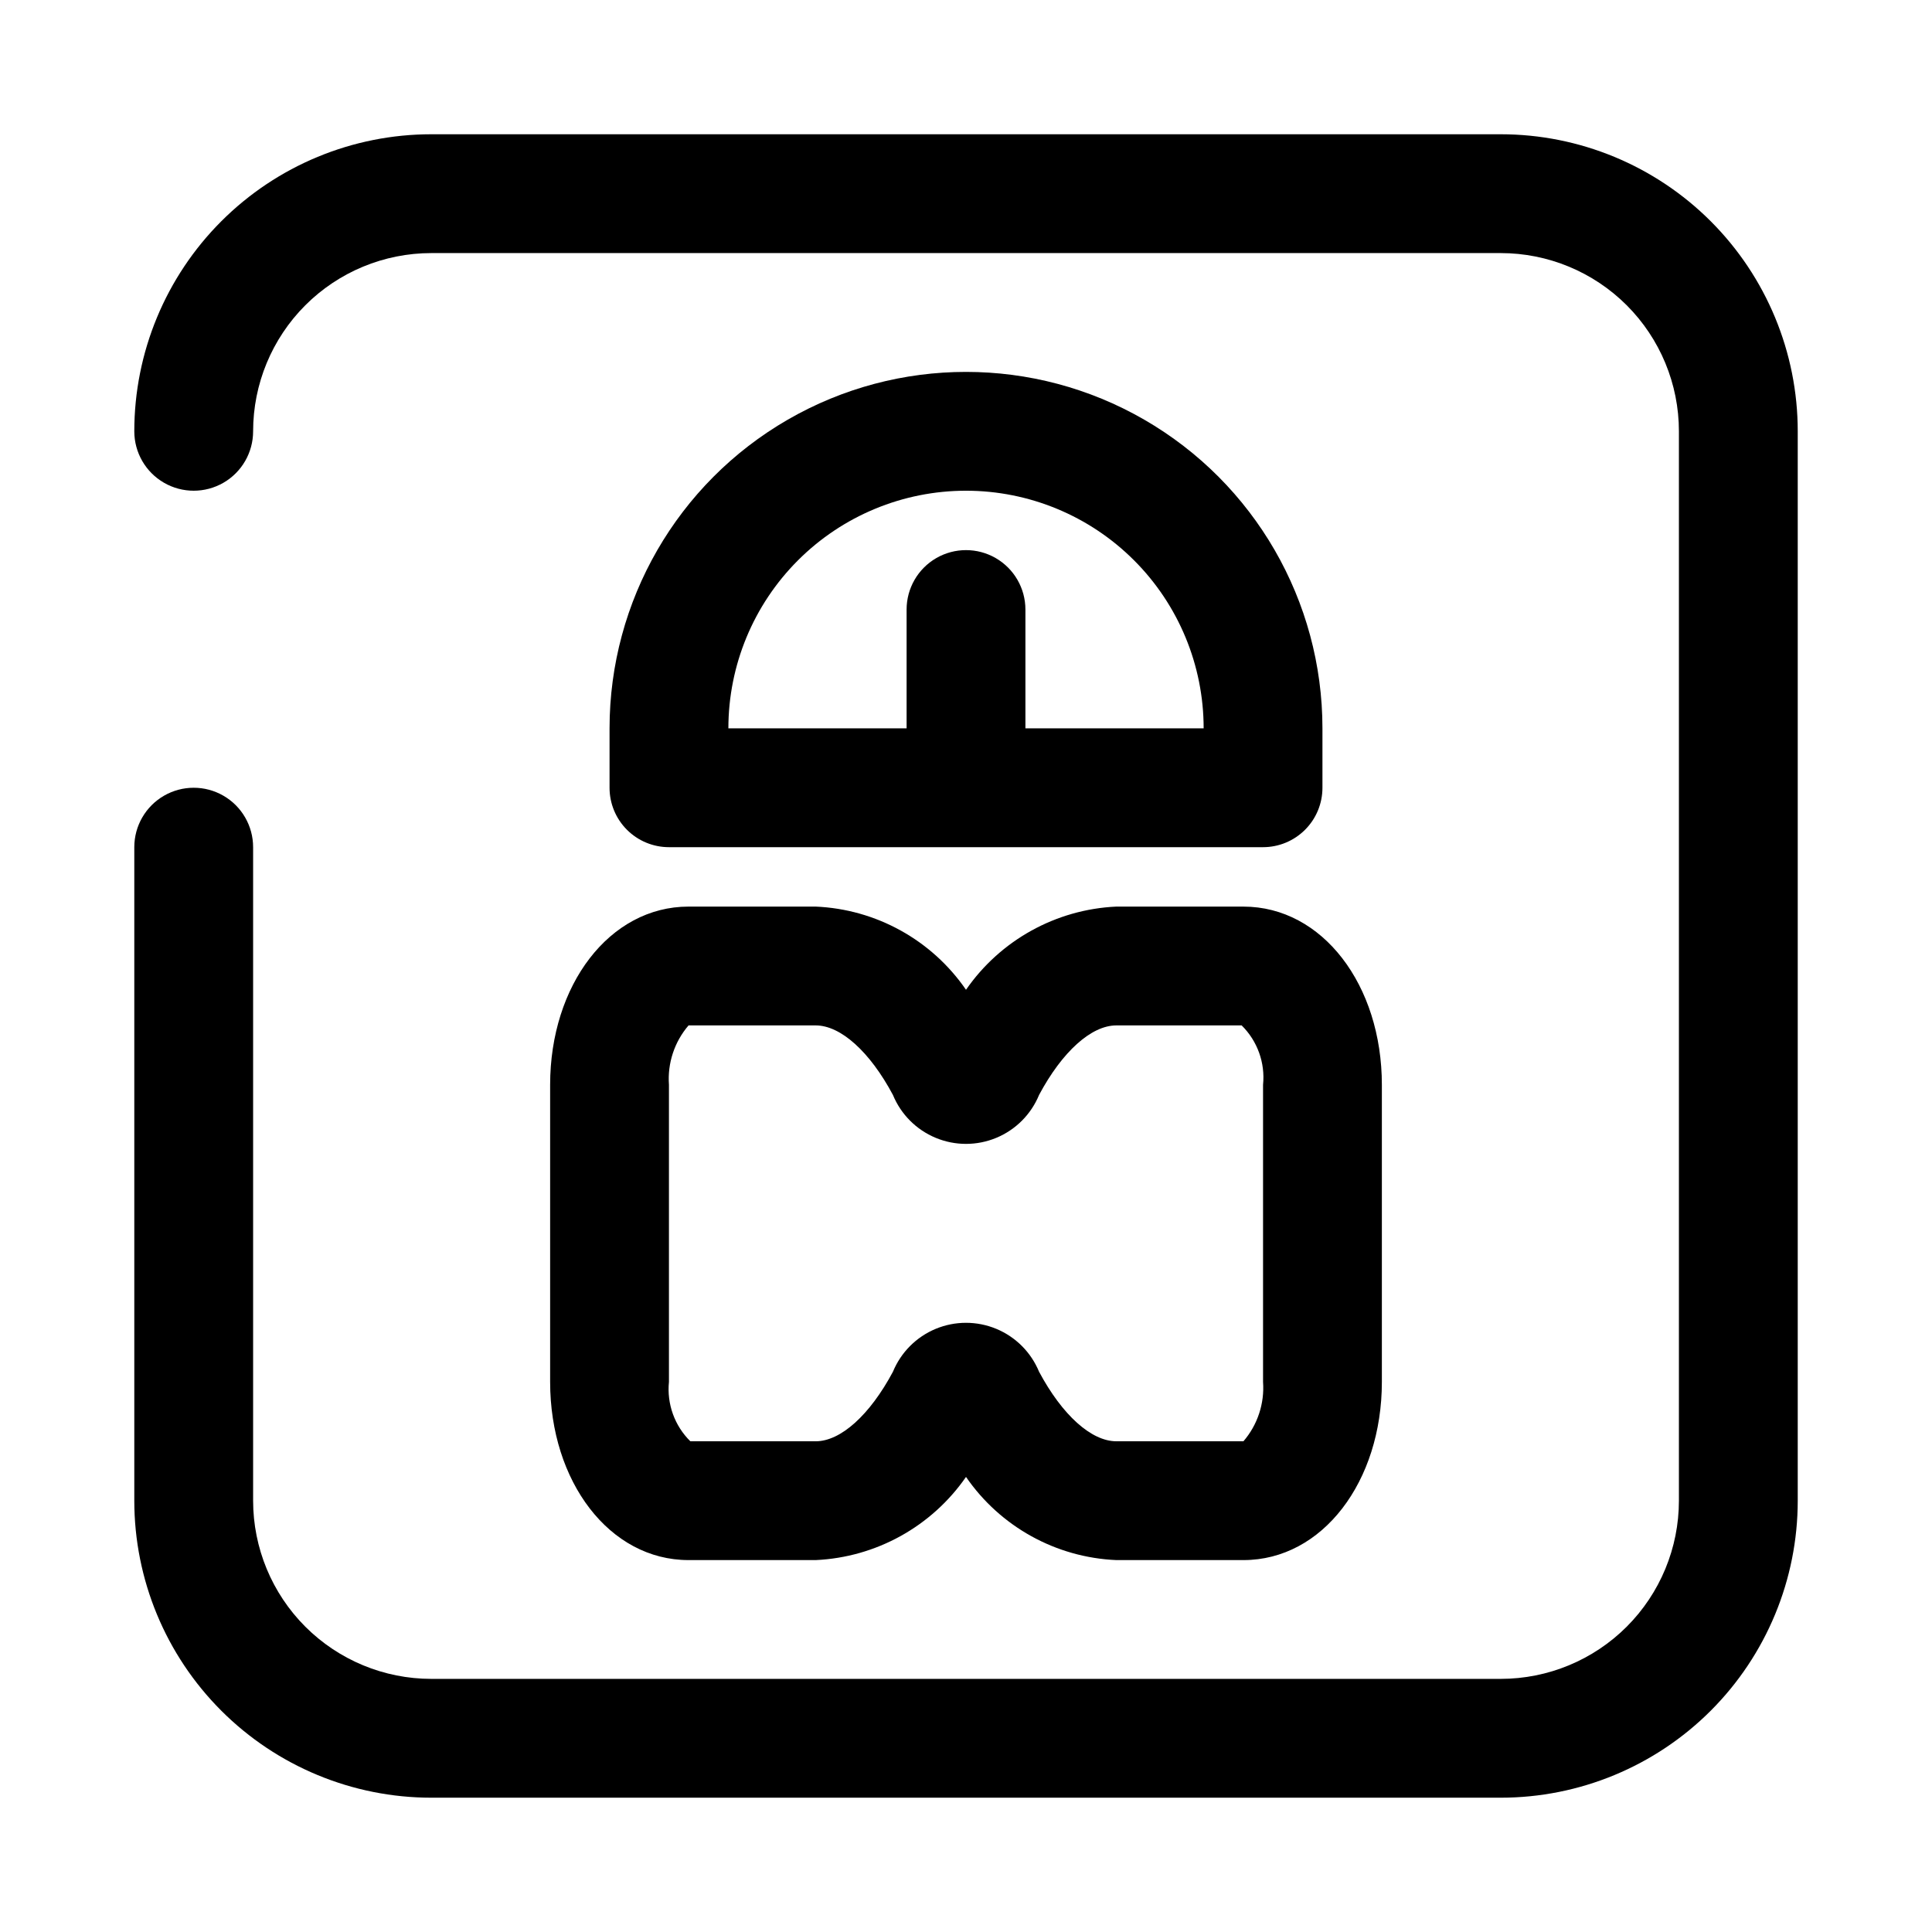
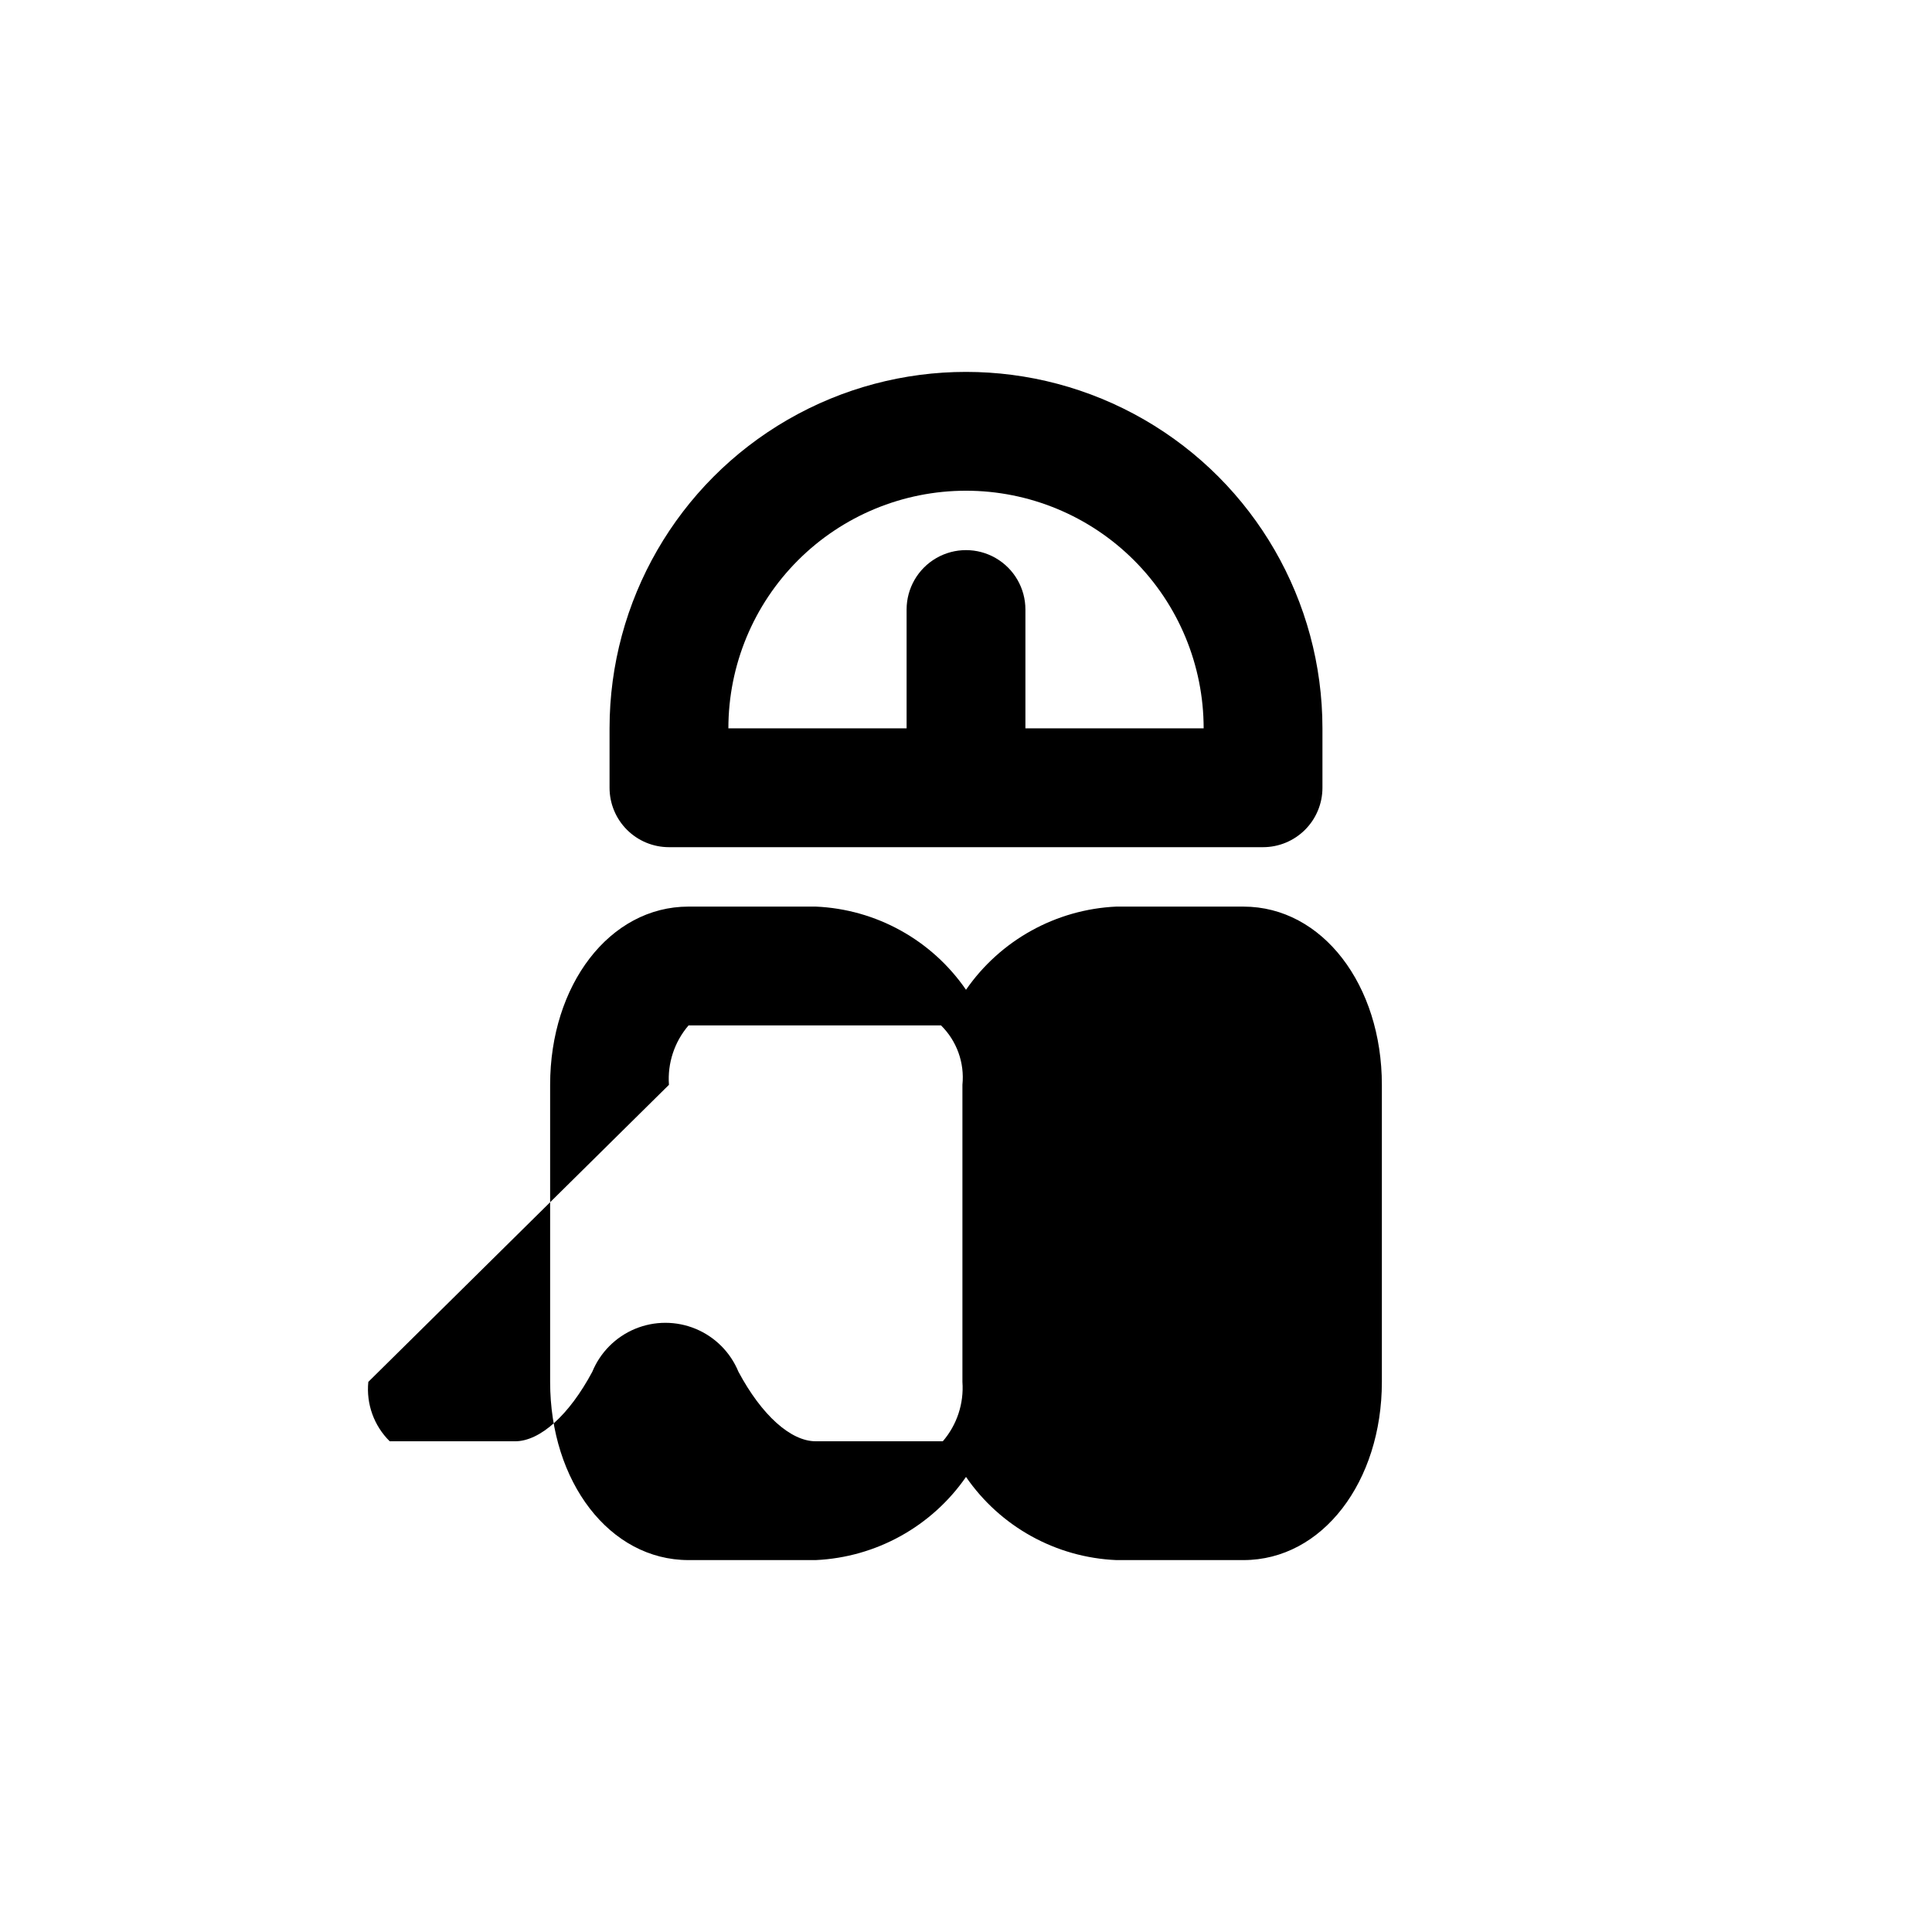
<svg xmlns="http://www.w3.org/2000/svg" fill="#000000" width="800px" height="800px" version="1.1" viewBox="144 144 512 512">
  <g>
-     <path d="m541.7 179.58h-283.39c-20.875 0-40.898 8.293-55.664 23.055-14.762 14.766-23.055 34.789-23.055 55.664 0 5.625 3 10.824 7.871 13.637s10.875 2.812 15.746 0c4.871-2.812 7.871-8.012 7.871-13.637 0-12.527 4.977-24.539 13.832-33.398 8.859-8.855 20.871-13.832 33.398-13.832h283.39c12.527 0 24.539 4.977 33.398 13.832 8.855 8.859 13.832 20.871 13.832 33.398v283.39c0 12.527-4.977 24.539-13.832 33.398-8.859 8.855-20.871 13.832-33.398 13.832h-283.39c-12.527 0-24.539-4.977-33.398-13.832-8.855-8.859-13.832-20.871-13.832-33.398v-173.18c0-5.625-3-10.824-7.871-13.637-4.871-2.812-10.875-2.812-15.746 0s-7.871 8.012-7.871 13.637v173.18c0 20.879 8.293 40.898 23.055 55.664 14.766 14.762 34.789 23.055 55.664 23.055h283.39c20.879 0 40.898-8.293 55.664-23.055 14.762-14.766 23.055-34.785 23.055-55.664v-283.39c0-20.875-8.293-40.898-23.055-55.664-14.766-14.762-34.785-23.055-55.664-23.055z" />
-     <path d="m289.79 510.21c0 26.449 15.742 47.23 36.684 47.23h33.695c15.984-0.734 30.715-8.883 39.832-22.039 9.078 13.191 23.828 21.355 39.832 22.039h33.691c20.938 0 36.684-20.781 36.684-47.23v-78.719c0-26.449-15.742-47.23-36.684-47.23l-33.691-0.004c-15.988 0.734-30.719 8.887-39.832 22.043-9.082-13.195-23.832-21.355-39.832-22.043h-33.695c-20.938 0-36.684 20.781-36.684 47.234zm31.488-78.719c-0.418-5.731 1.453-11.391 5.195-15.746h33.691c6.613 0 14.328 6.926 20.469 18.422 2.117 5.144 6.195 9.238 11.336 11.371 5.141 2.137 10.918 2.137 16.059 0 5.141-2.133 9.219-6.227 11.336-11.371 6.141-11.492 13.855-18.422 20.469-18.422h33.219c4.176 4.121 6.262 9.91 5.668 15.746v78.719c0.418 5.727-1.449 11.391-5.195 15.742h-33.691c-6.613 0-14.328-6.926-20.469-18.422v0.004c-2.117-5.148-6.195-9.238-11.336-11.375-5.141-2.133-10.918-2.133-16.059 0-5.141 2.137-9.219 6.227-11.336 11.375-6.141 11.492-13.855 18.422-20.469 18.422l-33.219-0.004c-4.176-4.117-6.258-9.906-5.668-15.742z" />
+     <path d="m289.79 510.21c0 26.449 15.742 47.23 36.684 47.23h33.695c15.984-0.734 30.715-8.883 39.832-22.039 9.078 13.191 23.828 21.355 39.832 22.039h33.691c20.938 0 36.684-20.781 36.684-47.23v-78.719c0-26.449-15.742-47.23-36.684-47.23l-33.691-0.004c-15.988 0.734-30.719 8.887-39.832 22.043-9.082-13.195-23.832-21.355-39.832-22.043h-33.695c-20.938 0-36.684 20.781-36.684 47.234zm31.488-78.719c-0.418-5.731 1.453-11.391 5.195-15.746h33.691h33.219c4.176 4.121 6.262 9.91 5.668 15.746v78.719c0.418 5.727-1.449 11.391-5.195 15.742h-33.691c-6.613 0-14.328-6.926-20.469-18.422v0.004c-2.117-5.148-6.195-9.238-11.336-11.375-5.141-2.133-10.918-2.133-16.059 0-5.141 2.137-9.219 6.227-11.336 11.375-6.141 11.492-13.855 18.422-20.469 18.422l-33.219-0.004c-4.176-4.117-6.258-9.906-5.668-15.742z" />
    <path d="m321.28 368.51h157.44c4.176 0 8.18-1.66 11.133-4.613 2.953-2.953 4.609-6.957 4.609-11.133v-15.742c0-33.75-18.004-64.934-47.23-81.809-29.227-16.875-65.238-16.875-94.465 0s-47.23 48.059-47.23 81.809v15.742c0 4.176 1.656 8.18 4.609 11.133 2.953 2.953 6.957 4.613 11.133 4.613zm78.719-94.465h0.004c16.699 0 32.719 6.633 44.531 18.445 11.809 11.809 18.445 27.828 18.445 44.531h-47.234v-31.488c0-5.625-3-10.824-7.871-13.637s-10.875-2.812-15.746 0-7.871 8.012-7.871 13.637v31.488h-47.23c0-16.703 6.633-32.723 18.445-44.531 11.809-11.812 27.828-18.445 44.531-18.445z" />
  </g>
</svg>